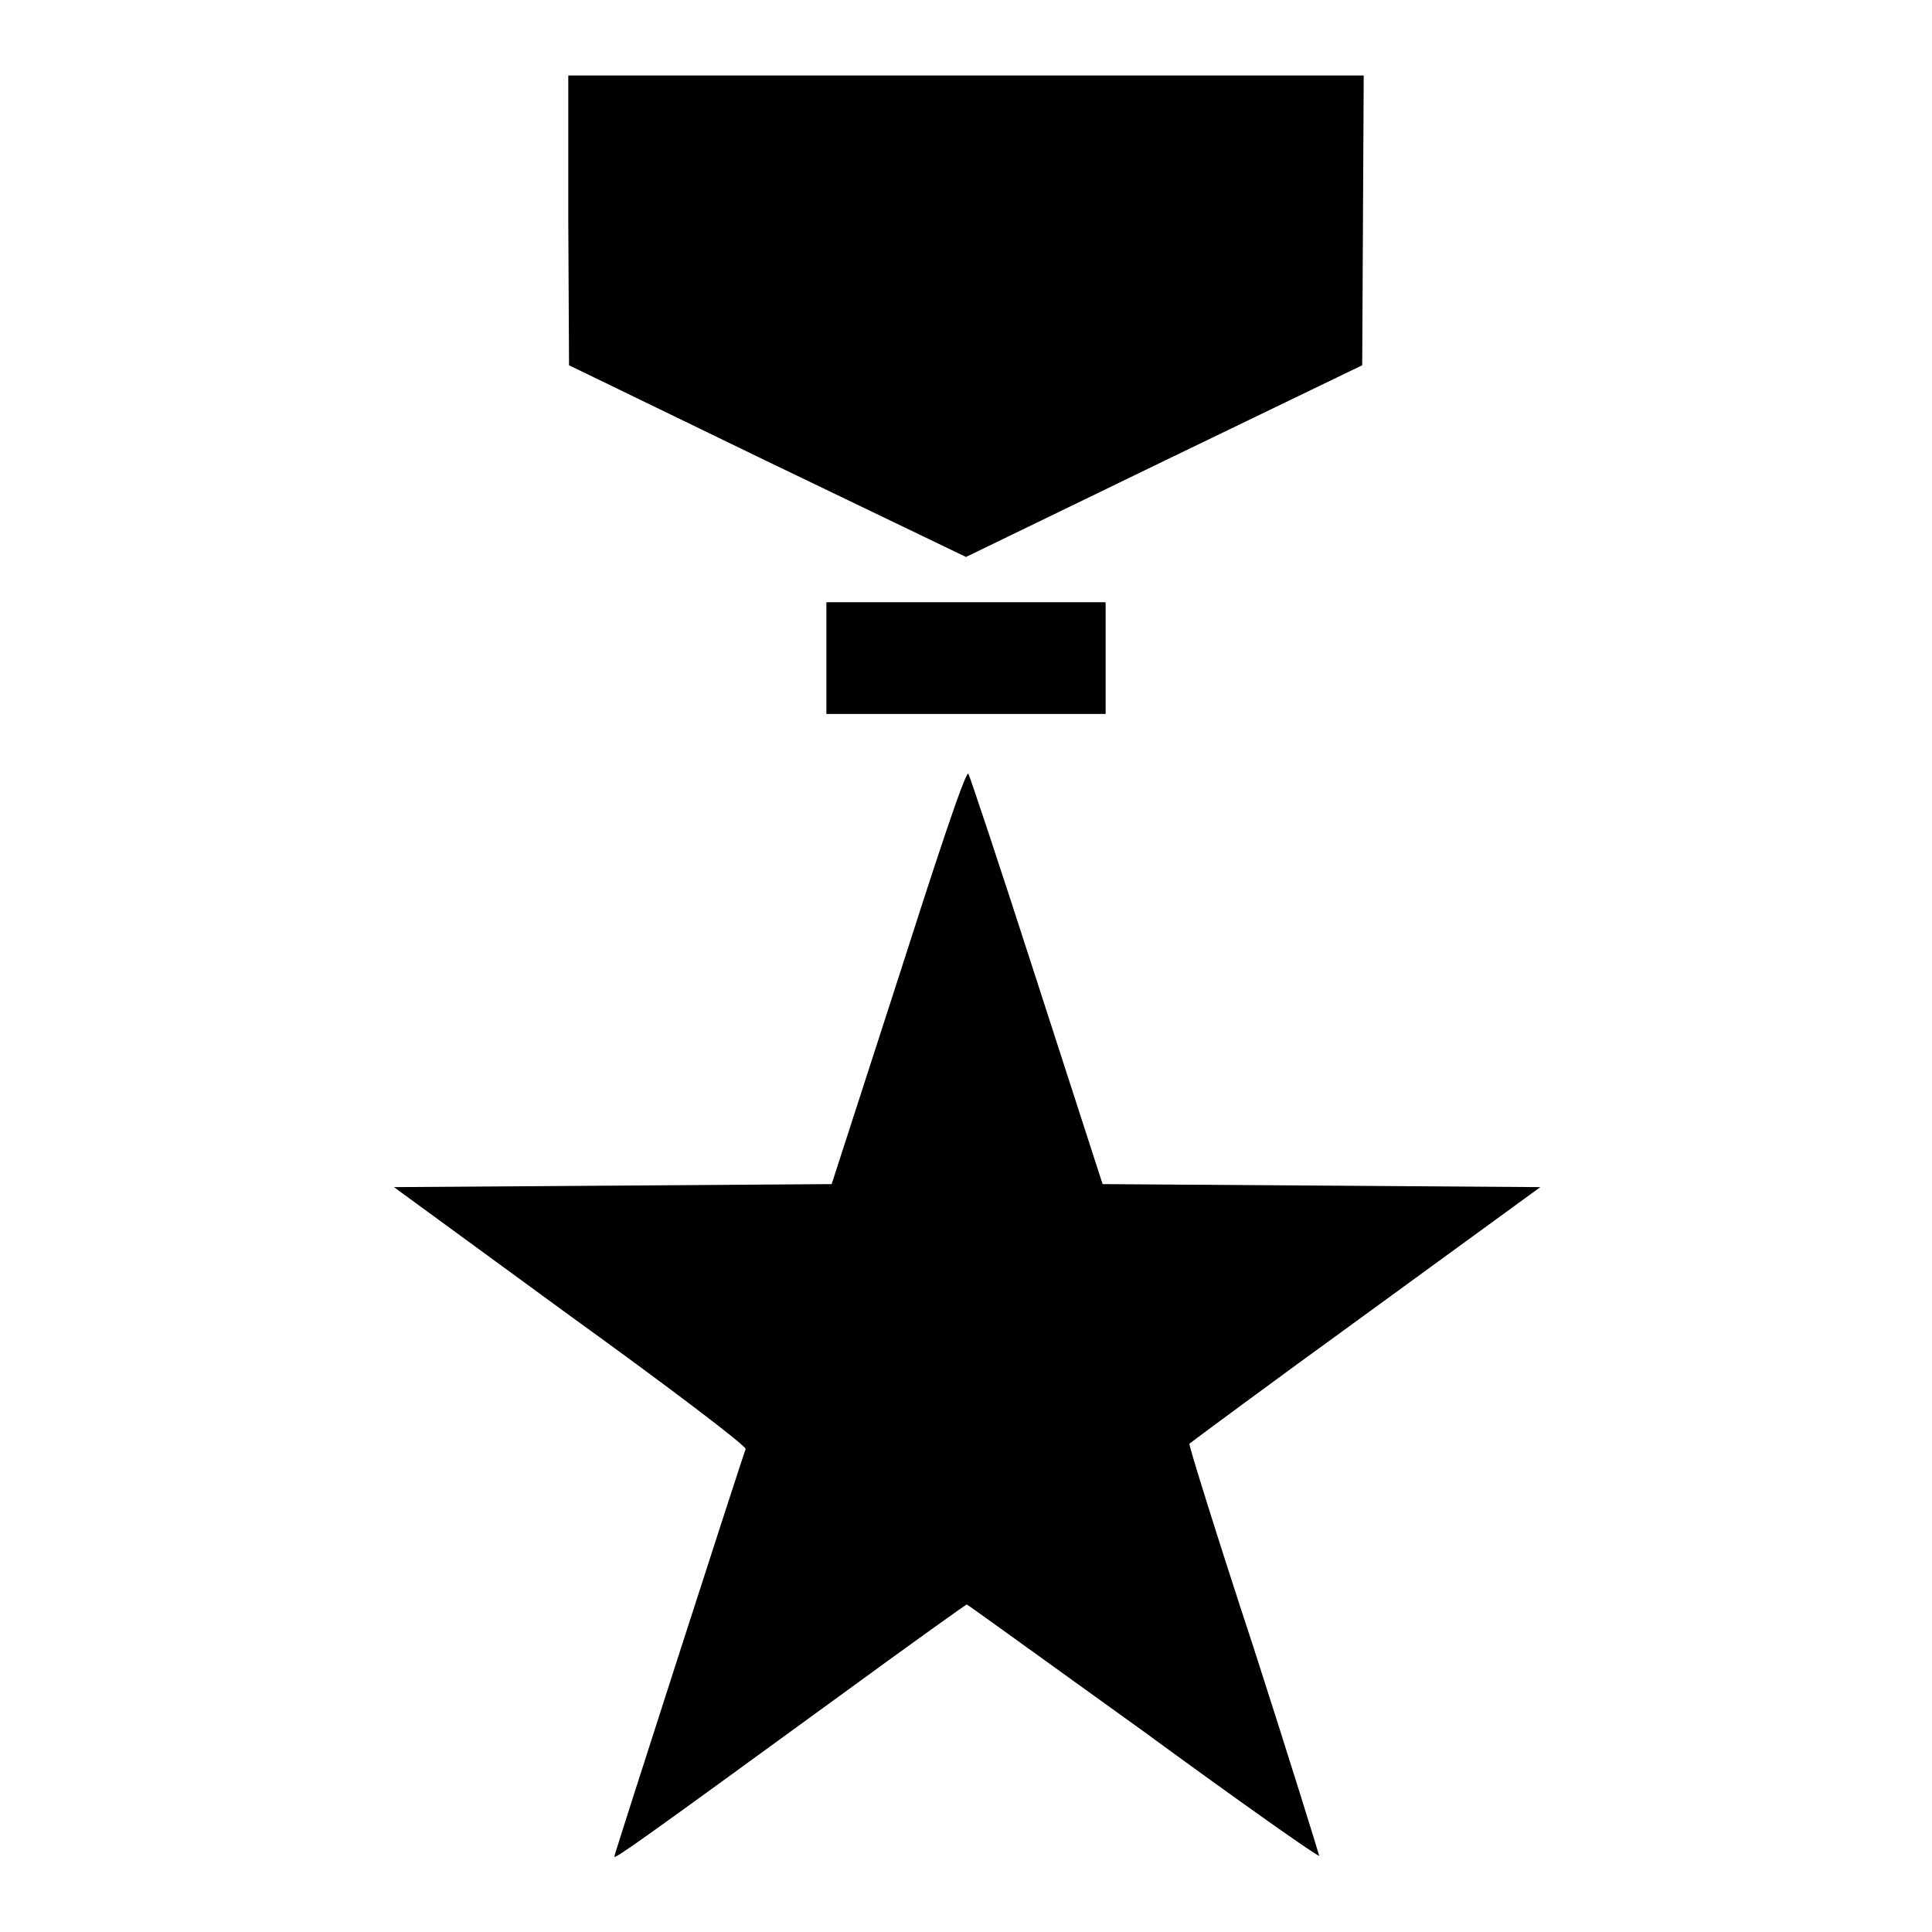
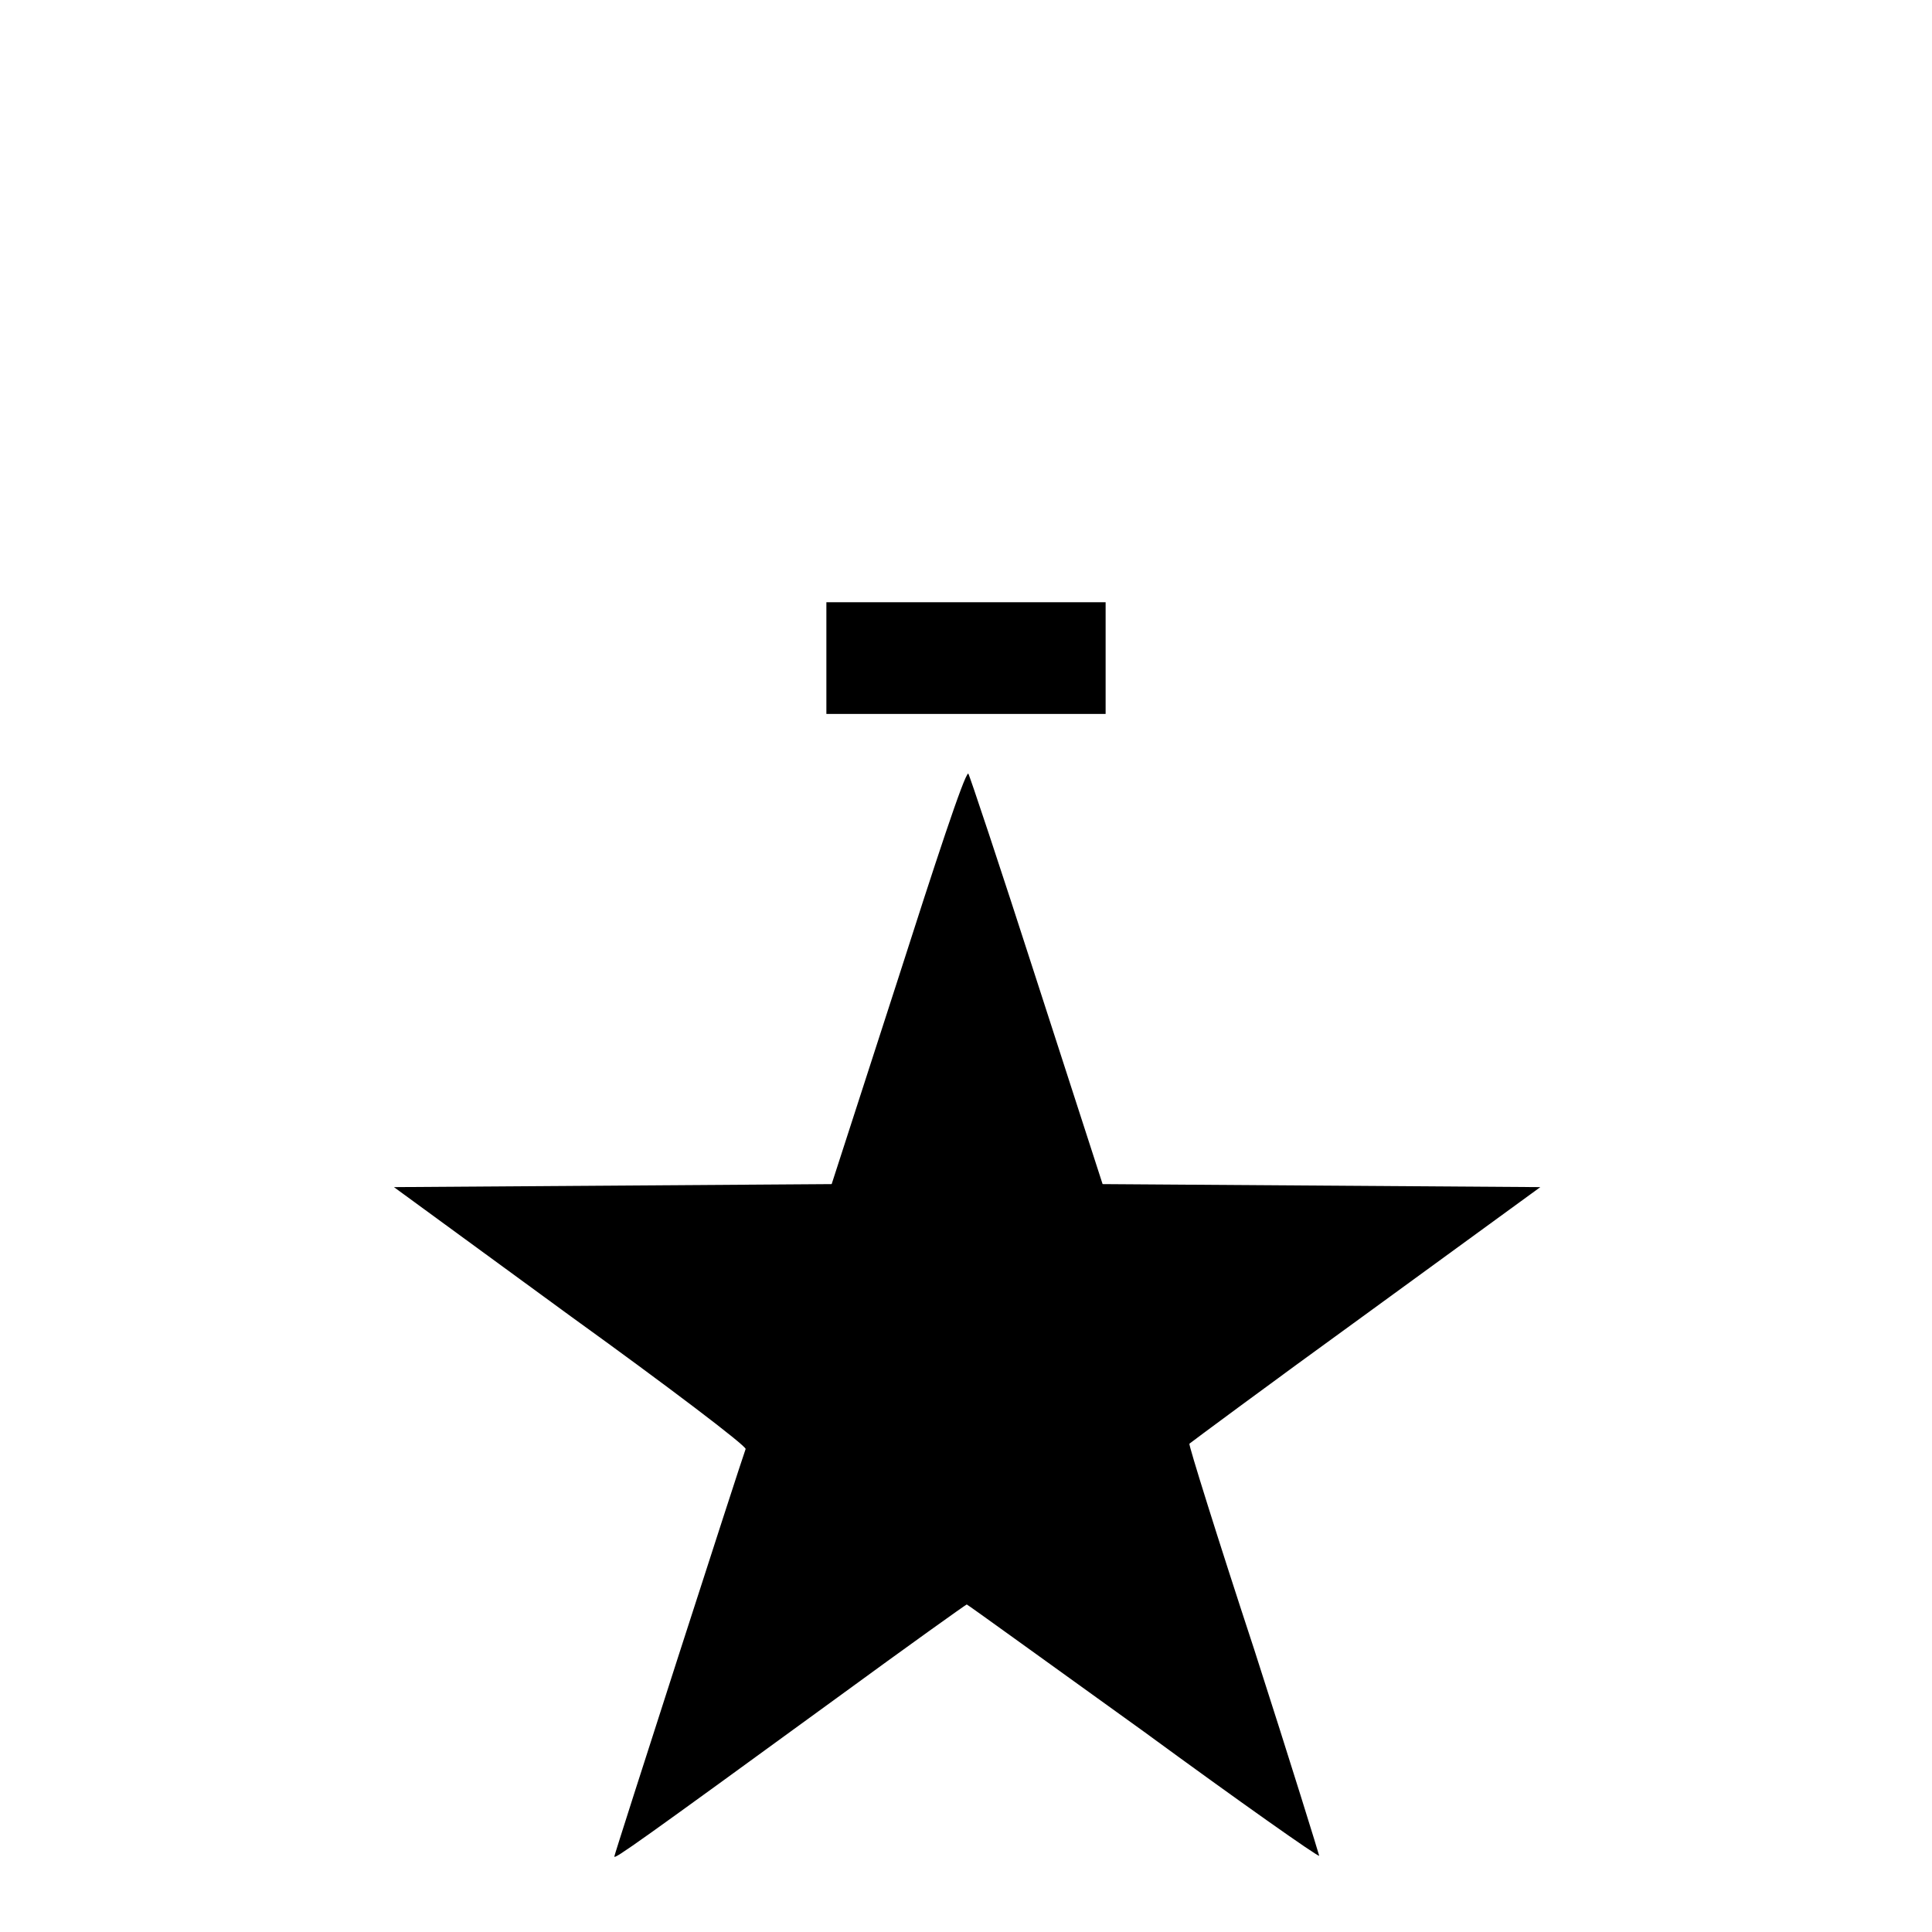
<svg xmlns="http://www.w3.org/2000/svg" version="1.1" x="0px" y="0px" viewBox="0 0 256 256" enable-background="new 0 0 256 256" xml:space="preserve">
  <g>
    <g>
      <g>
-         <path fill="#000000" d="M75.3,29.2l0.1,19.2l26.2,12.7L128,73.8l26.2-12.7l26.3-12.7l0.1-19.2l0.1-19.2H128H75.3L75.3,29.2z" />
        <path fill="#000000" d="M109.5,87.2v7.4H128h18.5v-7.4v-7.4H128h-18.5V87.2z" />
        <path fill="#000000" d="M119,129.7l-8.8,27.2l-29,0.2l-29,0.2l23.4,17.1c12.9,9.3,23.3,17.2,23.2,17.6c-0.6,1.6-17.4,53.7-17.4,54c0,0.4,3.1-1.8,29.6-21.1c9.3-6.8,17-12.3,17.1-12.3c0.1,0,10.6,7.6,23.4,16.8c12.7,9.3,23.2,16.7,23.3,16.5c0-0.1-3.8-12.4-8.6-27.3c-4.9-14.9-8.7-27.1-8.6-27.3c0.1-0.1,10.6-7.9,23.3-17.1l23.2-16.9l-29-0.2l-29-0.2l-8.8-27.2c-4.8-14.9-8.9-27.2-9-27.2C127.8,102.5,123.8,114.7,119,129.7z" />
      </g>
    </g>
  </g>
</svg>